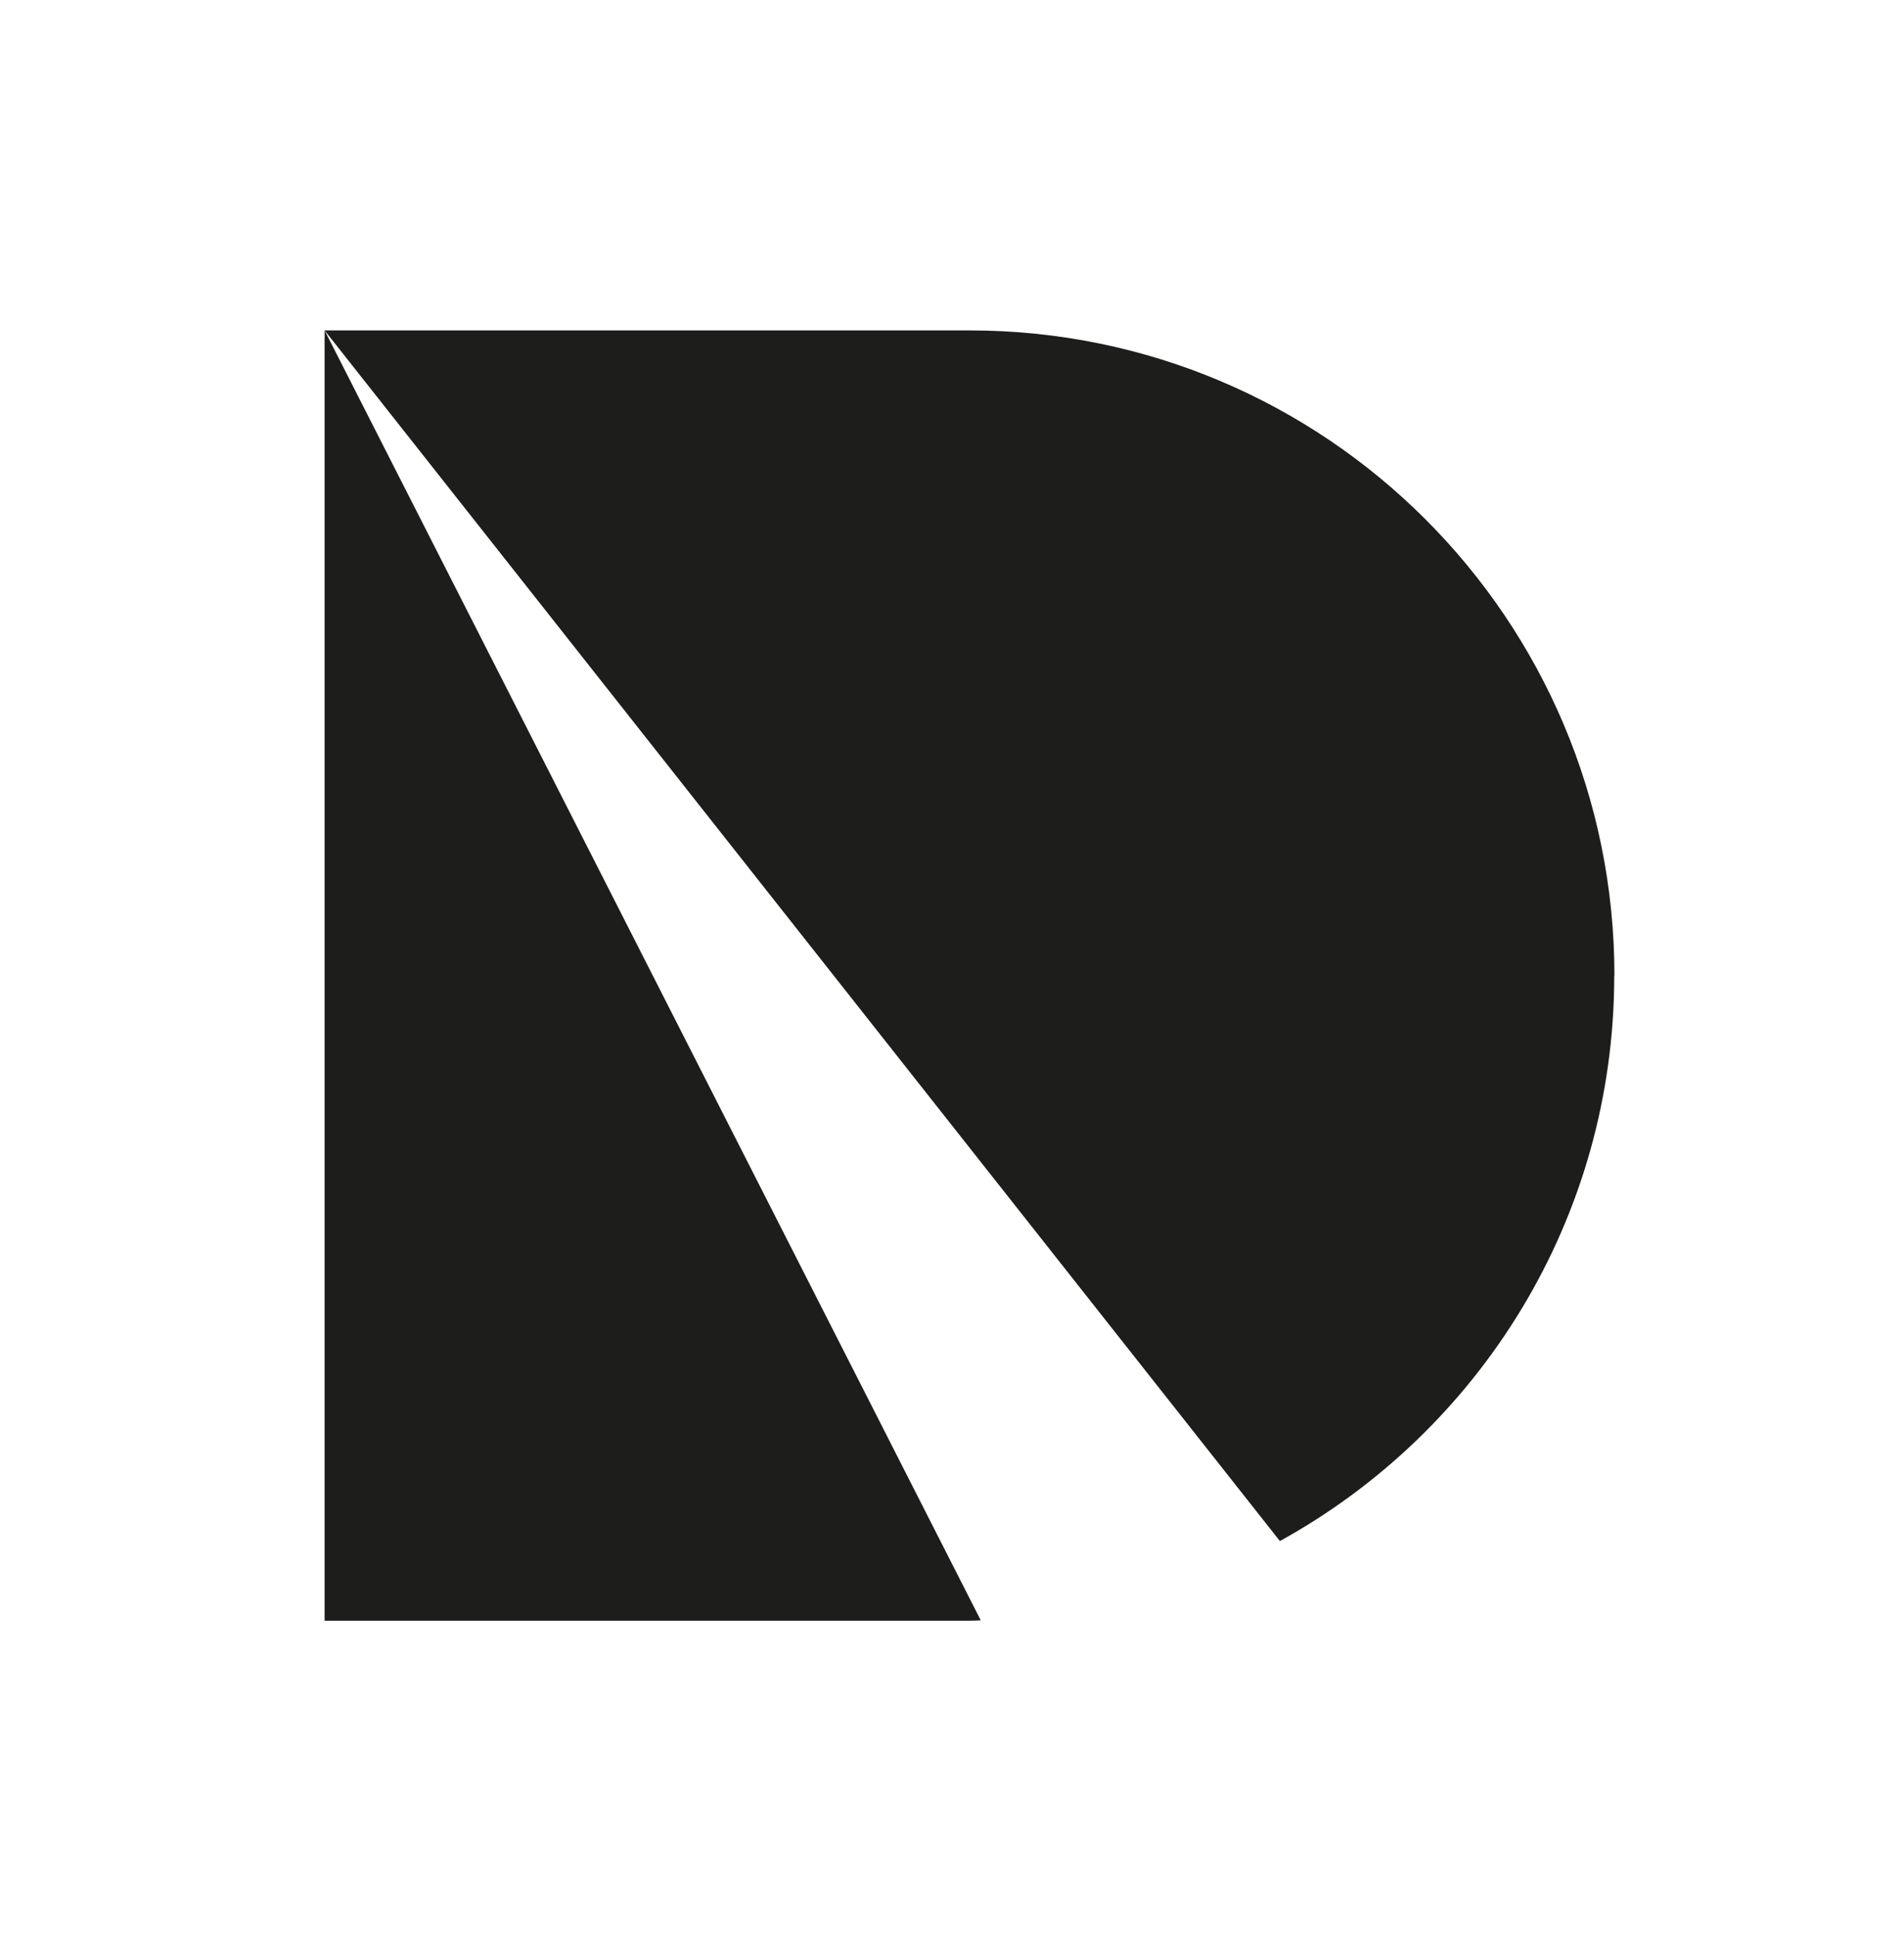
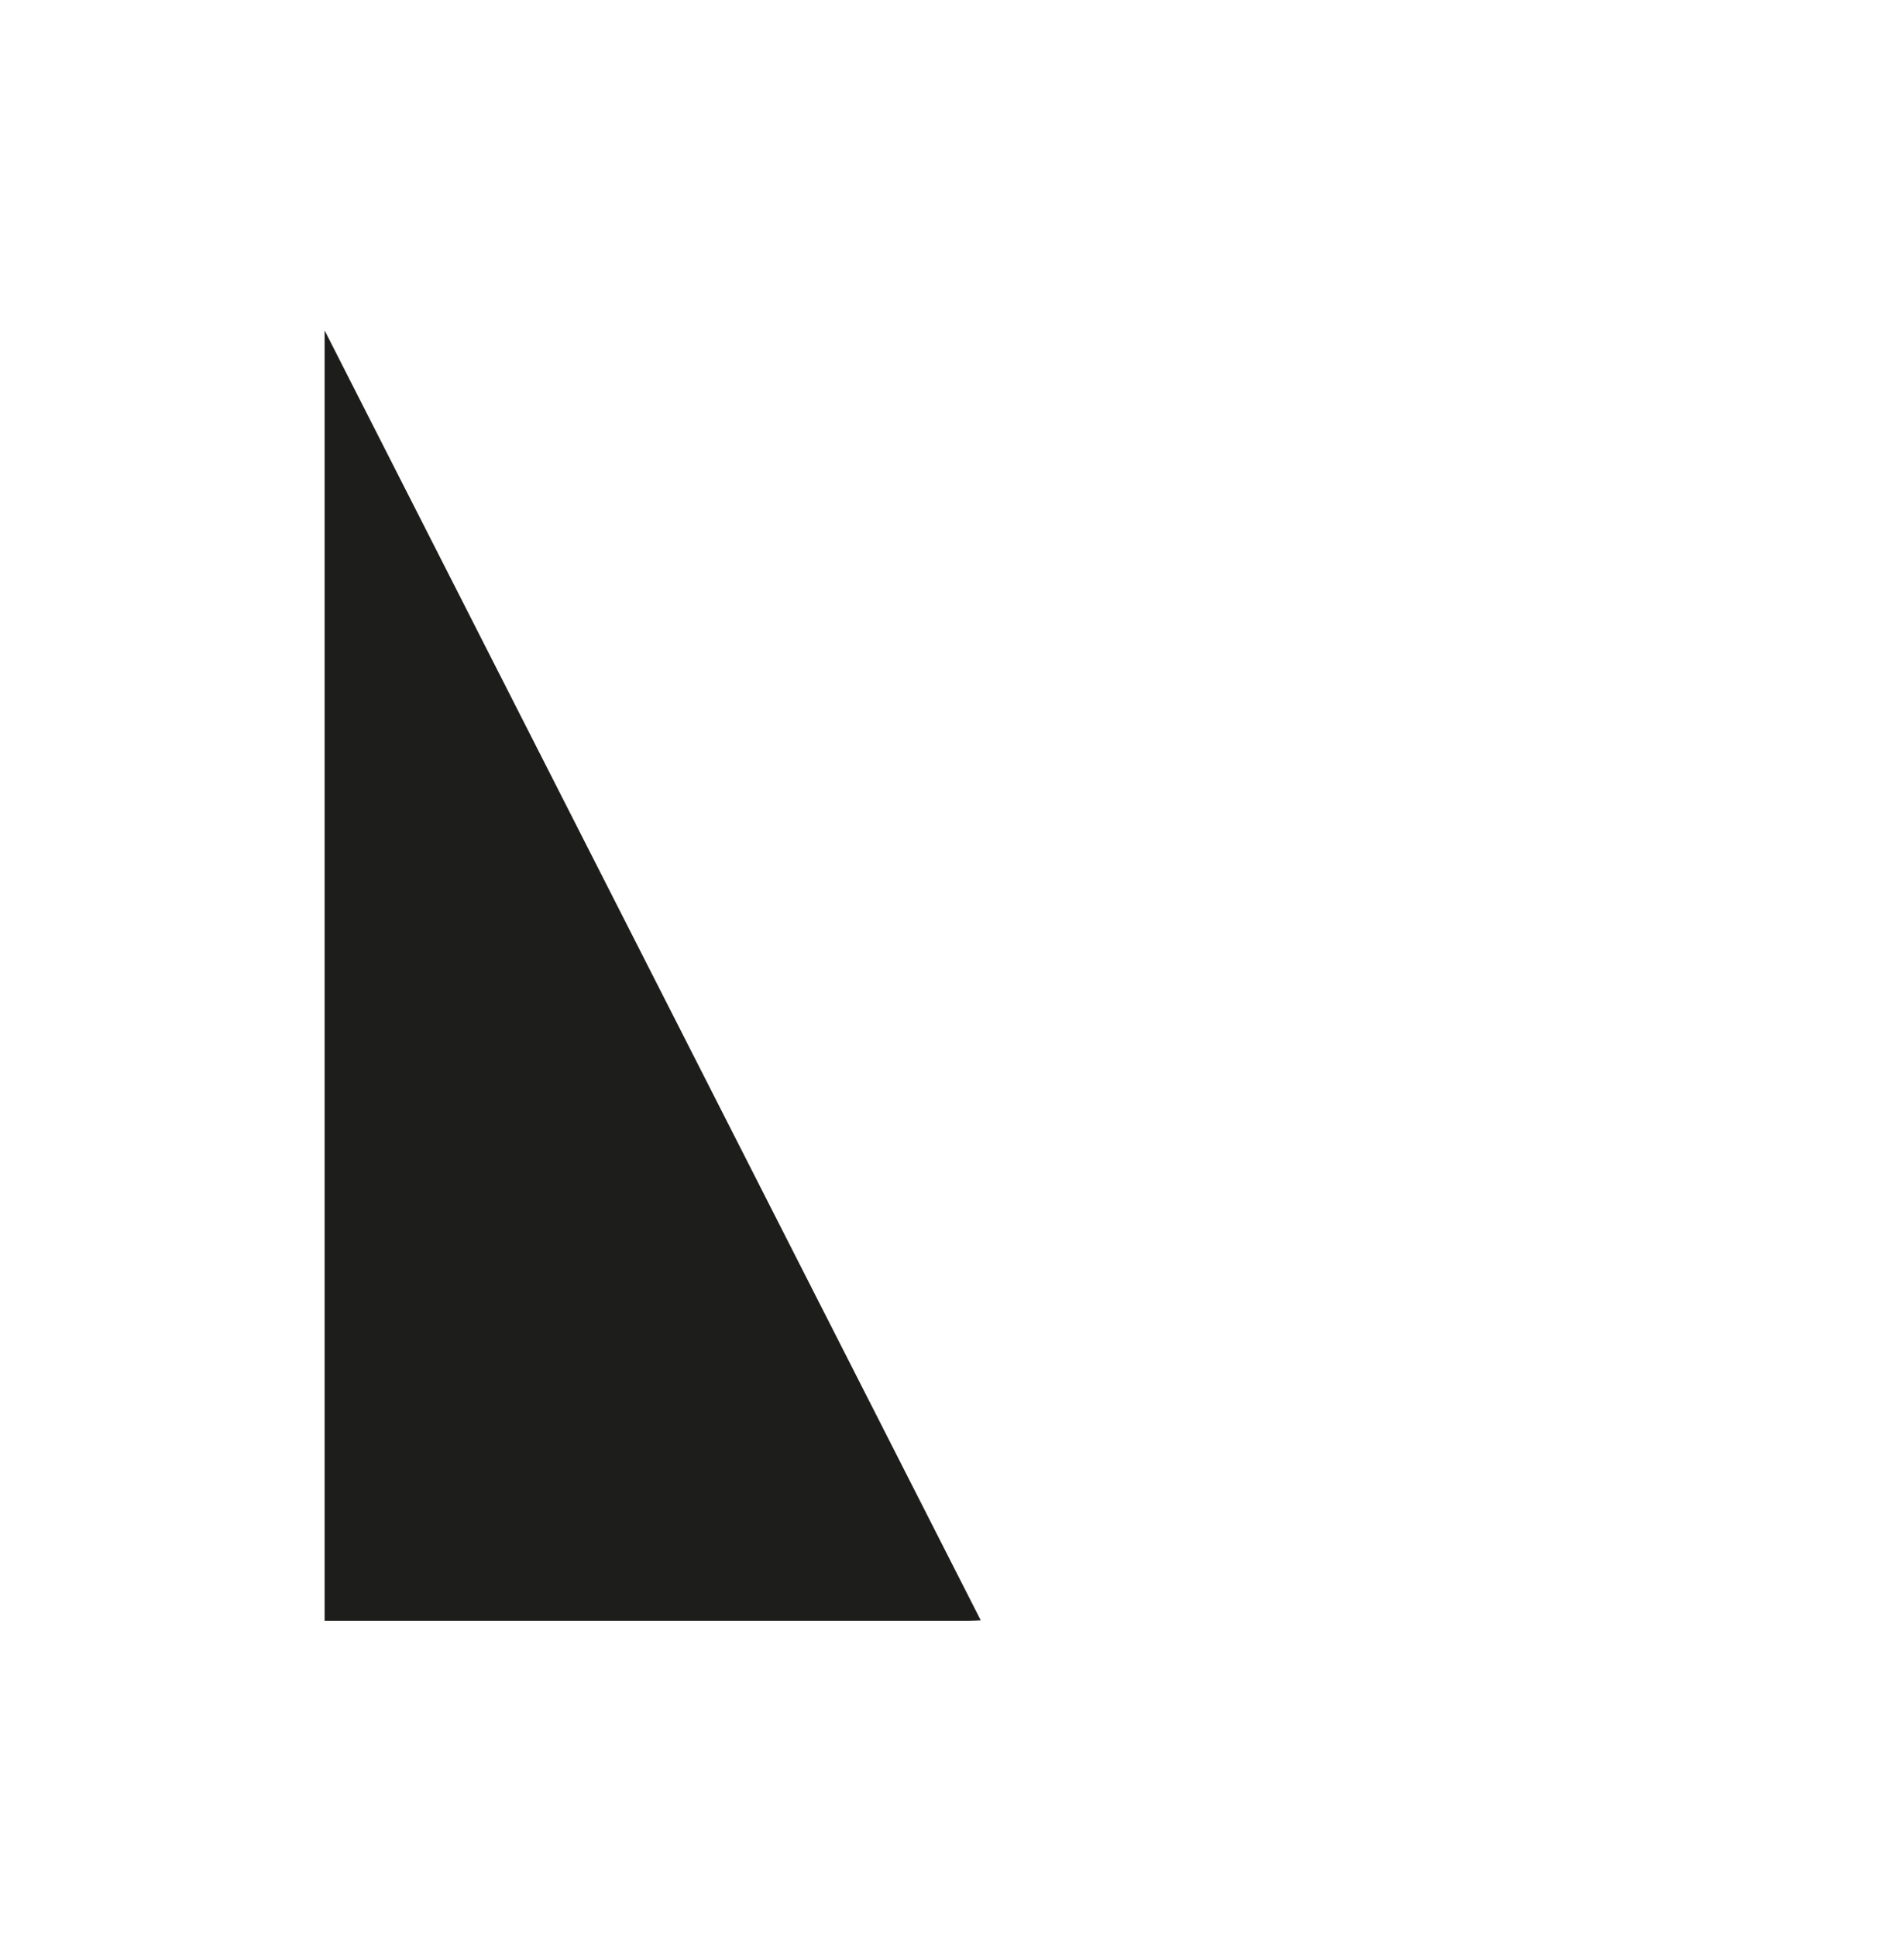
<svg xmlns="http://www.w3.org/2000/svg" data-bbox="17.33 17.63 68.86 68.85" viewBox="0 0 101.65 103.34" data-type="color">
  <g>
-     <path d="M86.19 52.06c0-19.01-15.41-34.43-34.43-34.43H17.33l51 64.6c10.64-5.86 17.85-17.17 17.85-30.17Z" fill="#1d1d1b" data-color="1" />
    <path d="M17.33 17.63v68.85h34.43c.2 0 .4-.01.6-.02z" fill="#1d1d1b" data-color="1" />
  </g>
</svg>